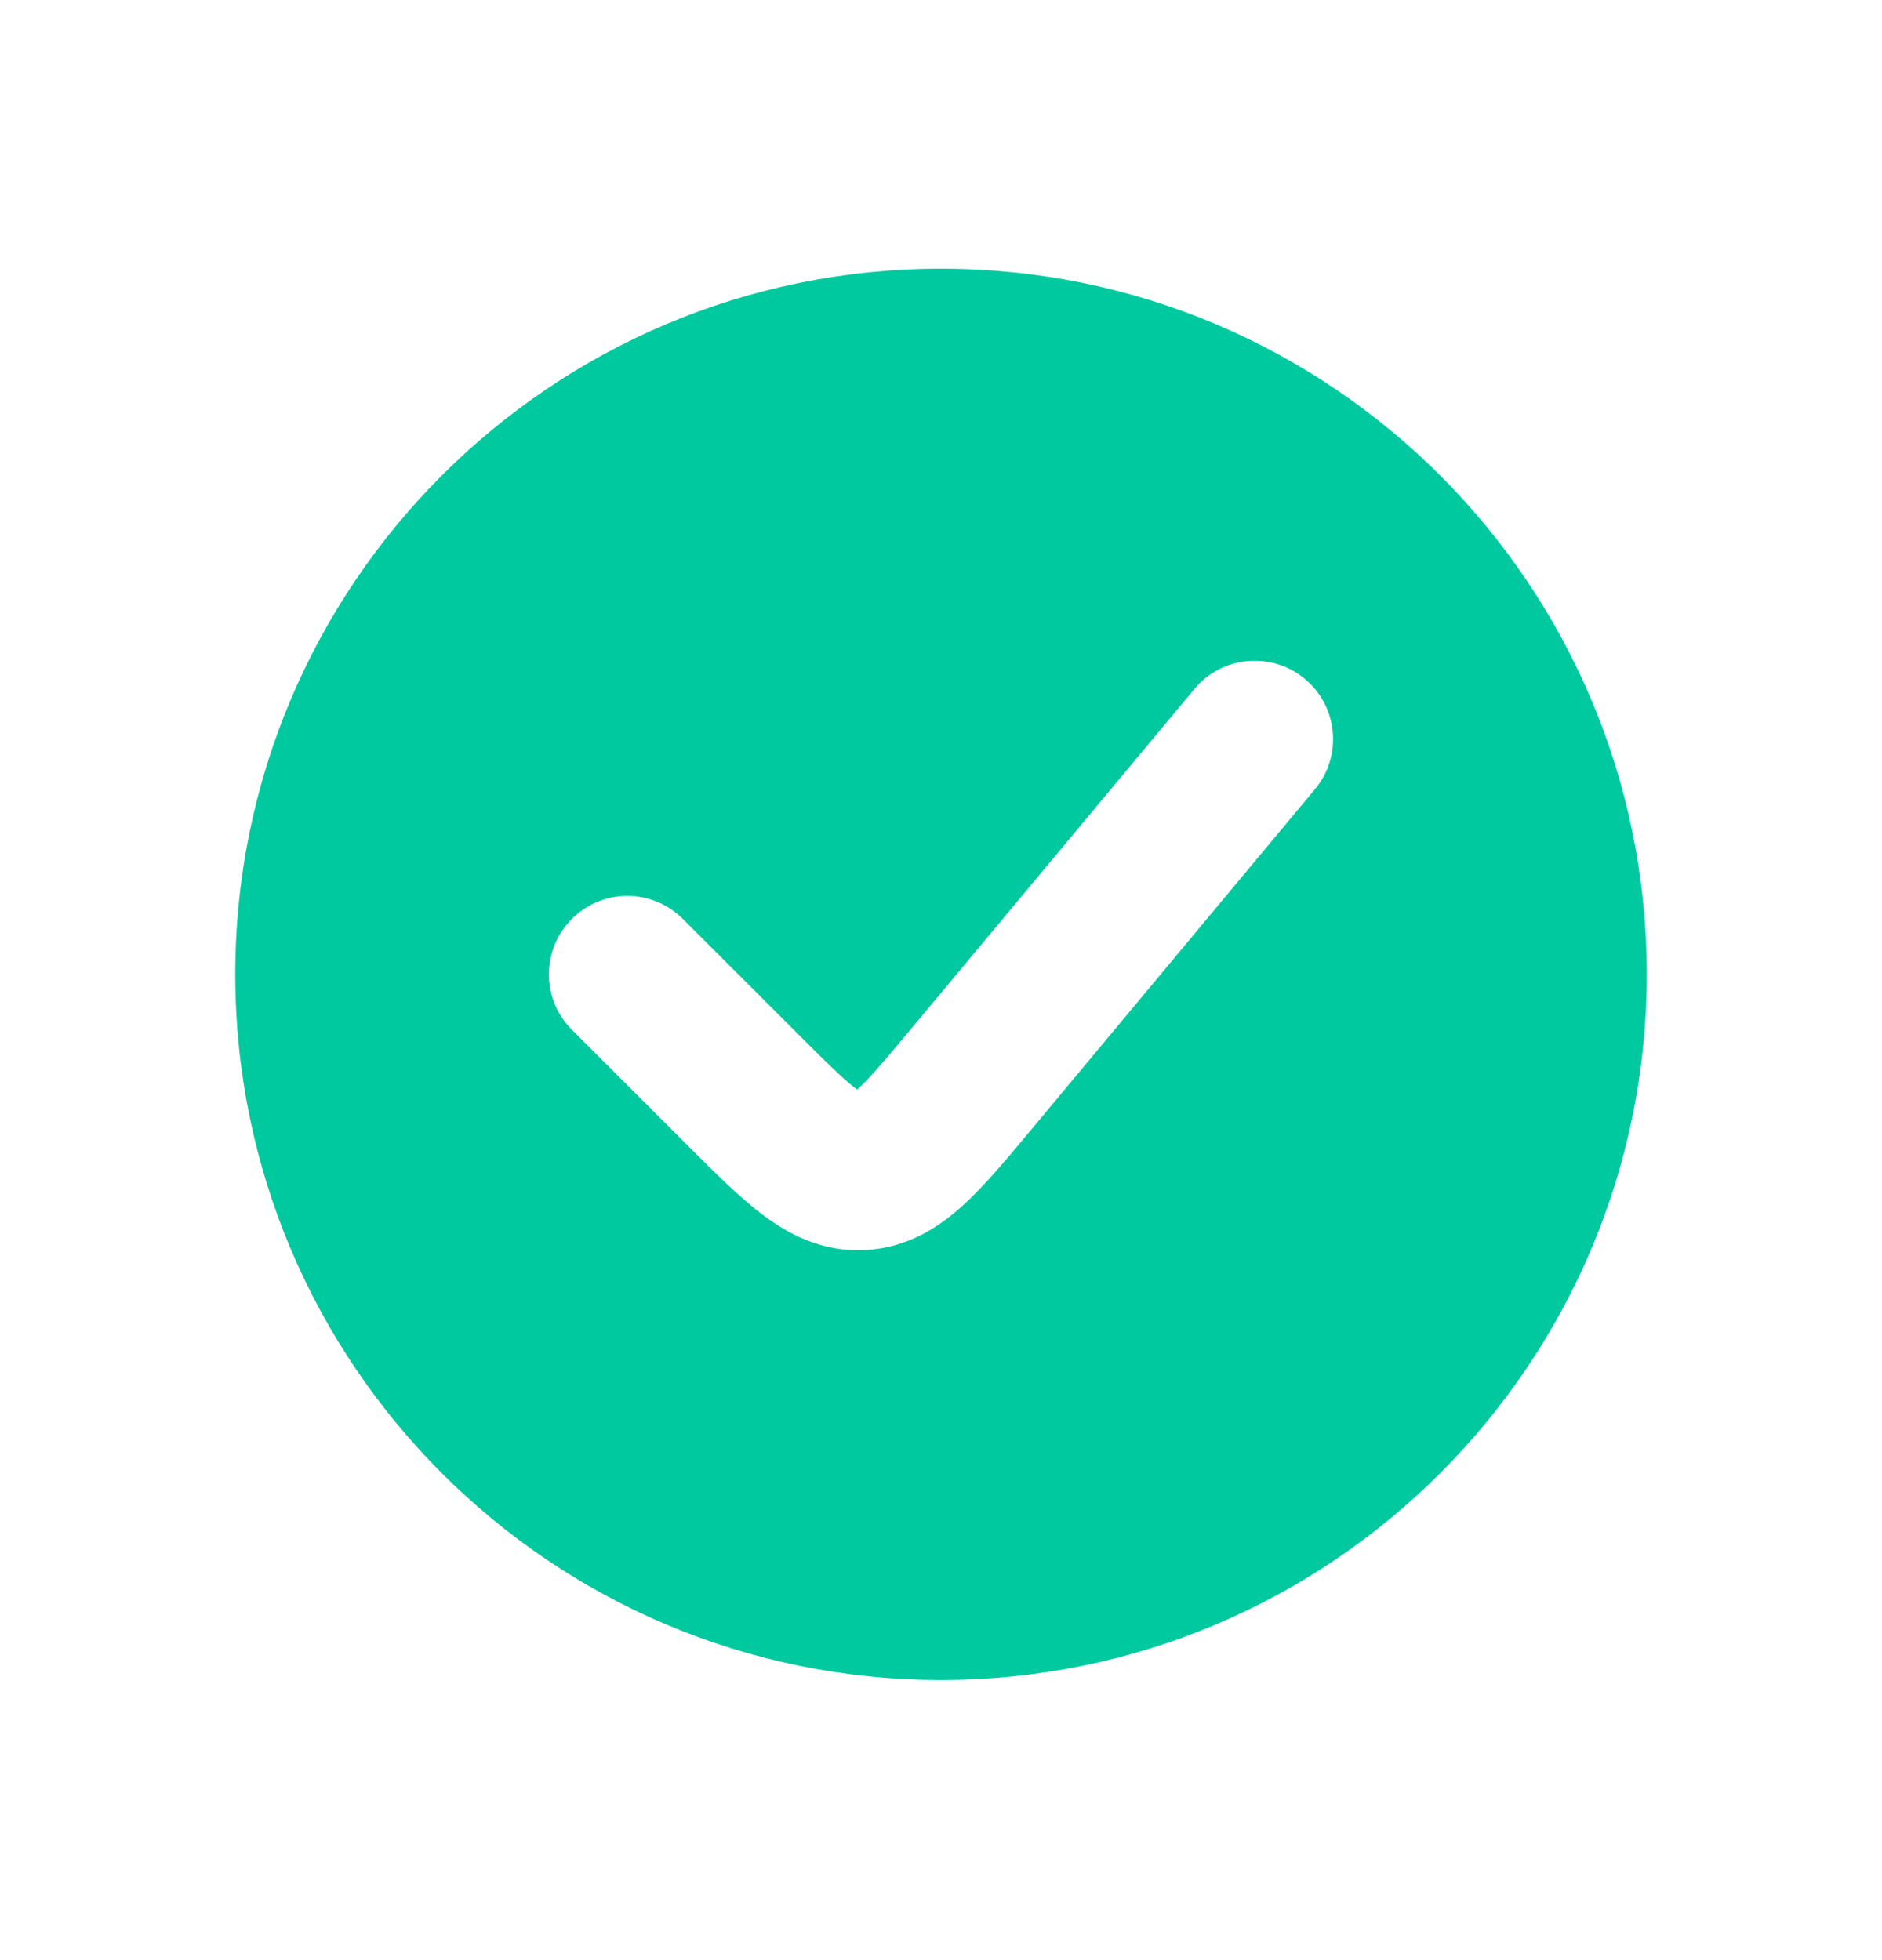
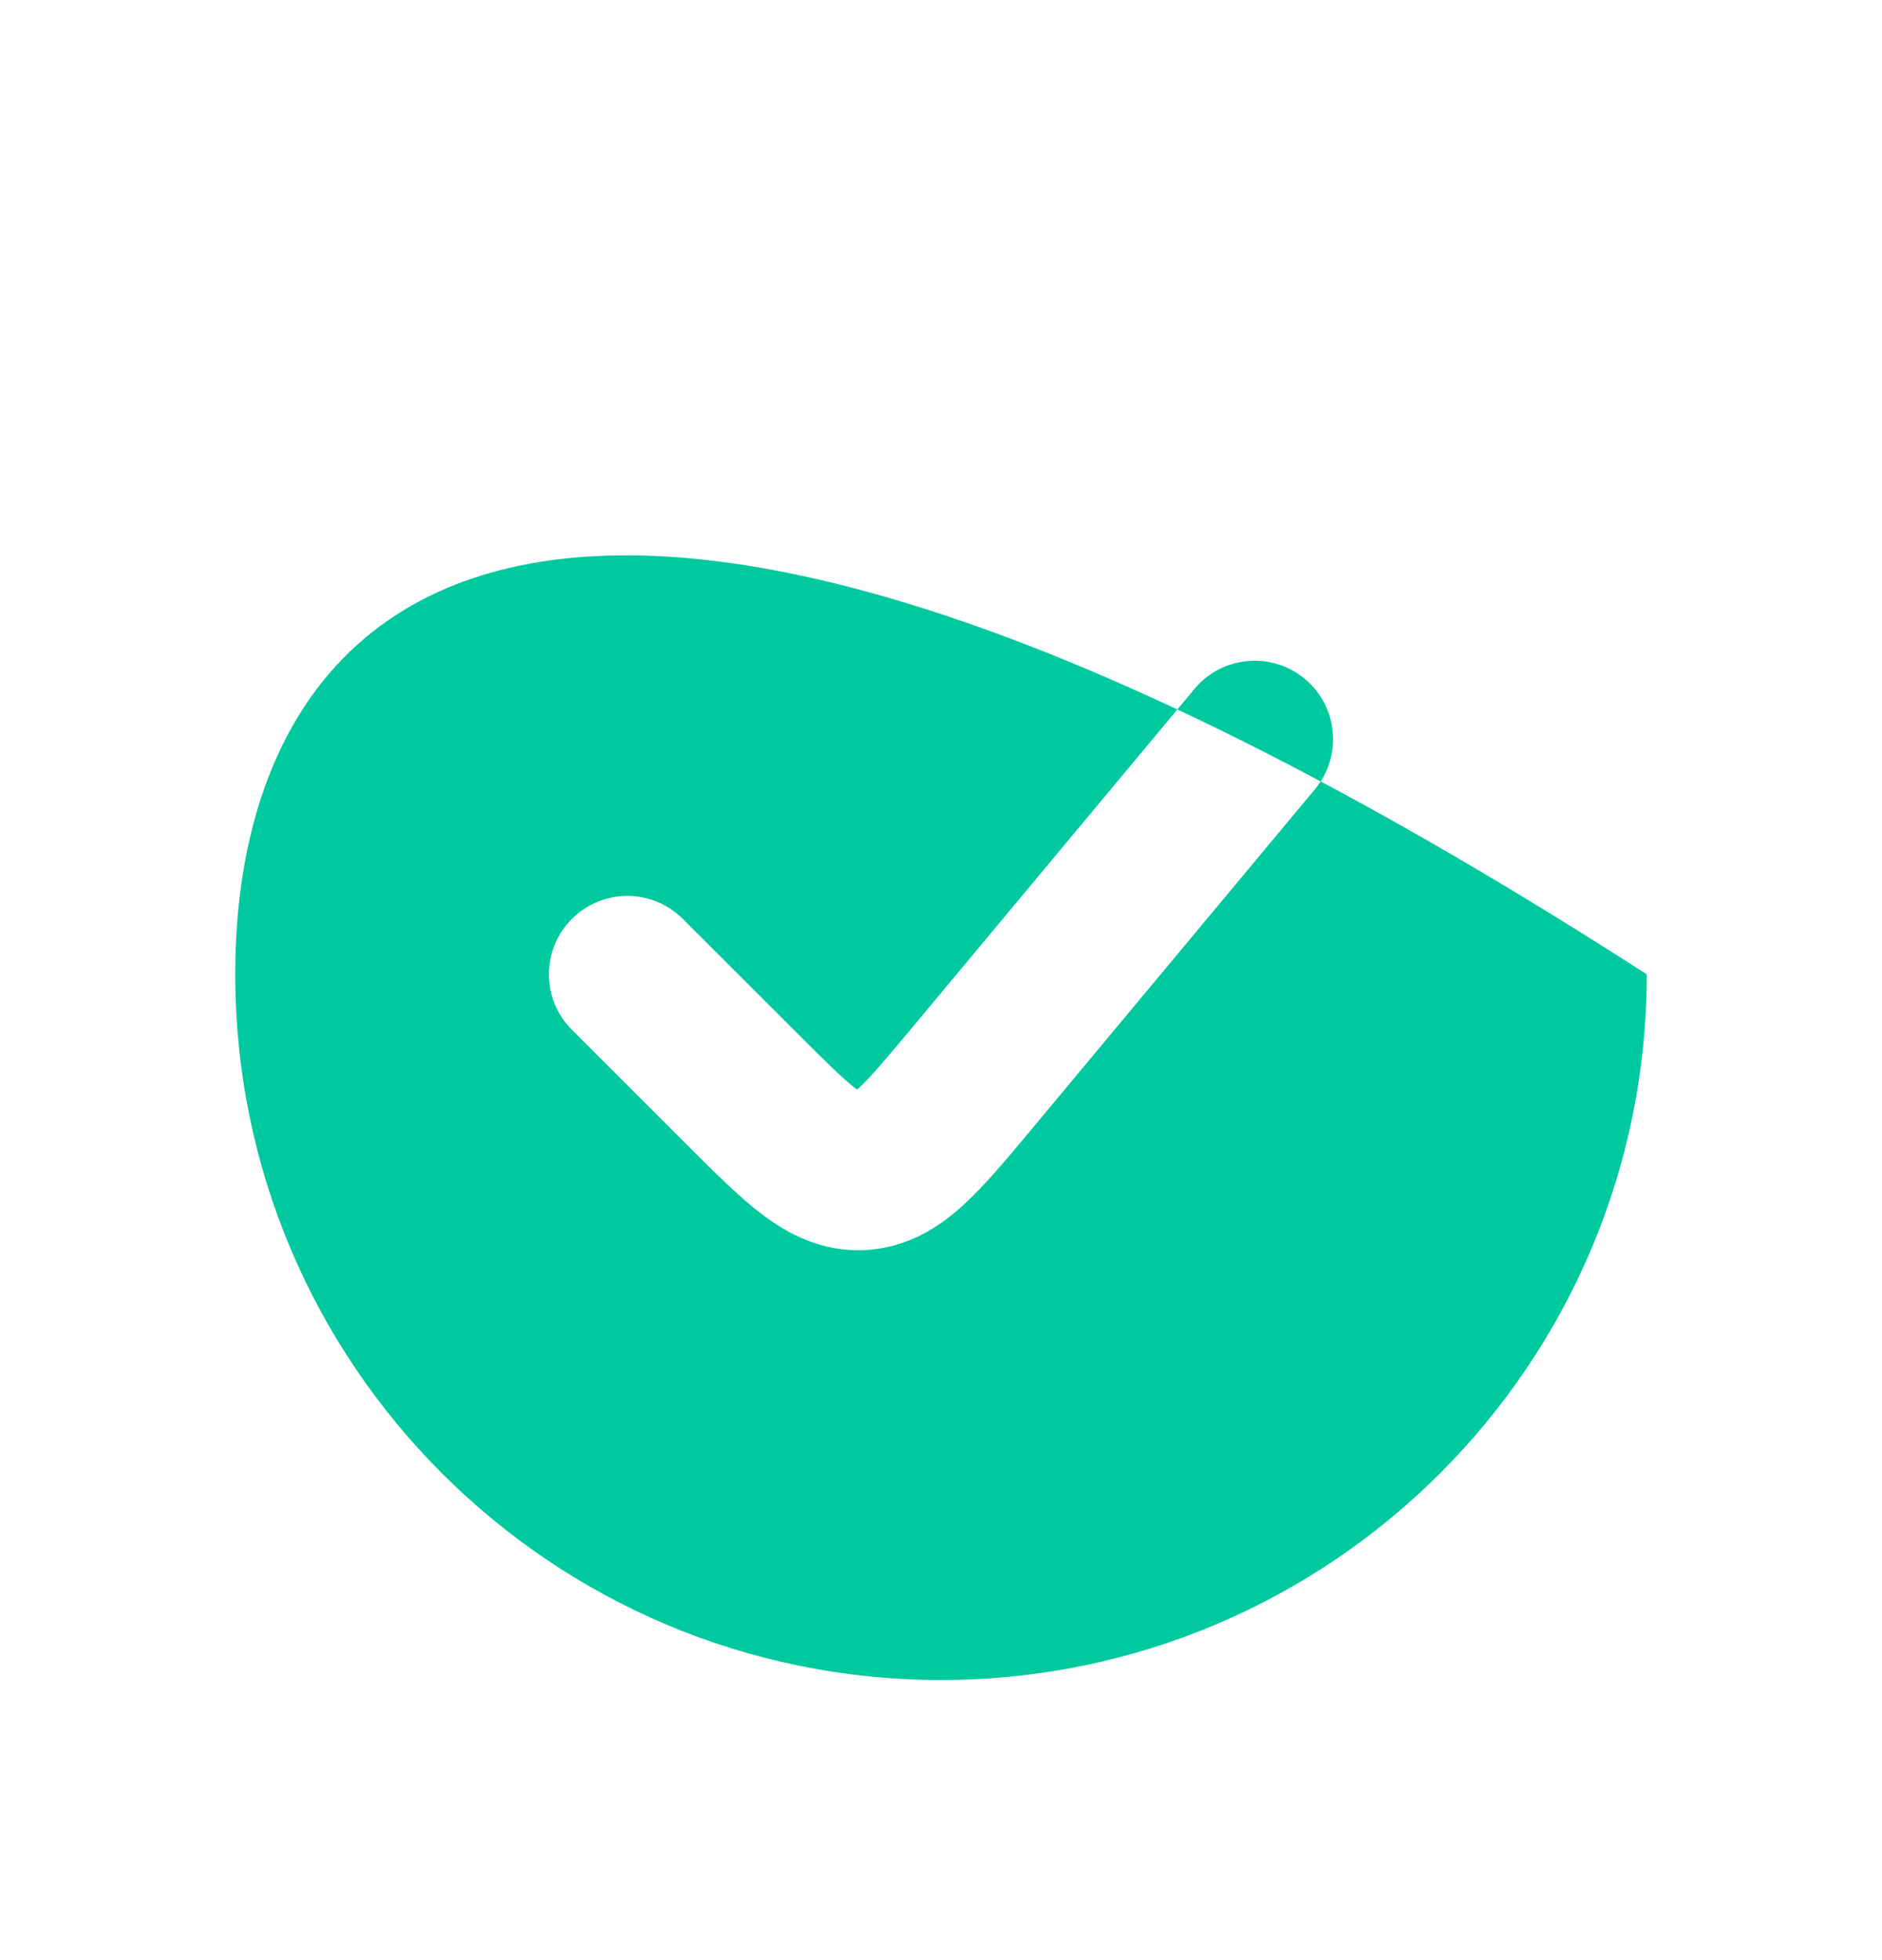
<svg xmlns="http://www.w3.org/2000/svg" width="24" height="25" viewBox="0 0 24 25" fill="none">
-   <path fill-rule="evenodd" clip-rule="evenodd" d="M12 21.427C16.971 21.427 21 17.398 21 12.427C21 7.456 16.971 3.427 12 3.427C7.029 3.427 3 7.456 3 12.427C3 17.398 7.029 21.427 12 21.427ZM16.768 10.067C17.122 9.643 17.064 9.012 16.64 8.659C16.216 8.305 15.585 8.363 15.232 8.787L11.634 13.104C11.287 13.52 11.092 13.751 10.937 13.892L10.931 13.898L10.924 13.893C10.756 13.766 10.541 13.554 10.159 13.171L8.707 11.72C8.317 11.329 7.683 11.329 7.293 11.72C6.902 12.11 6.902 12.744 7.293 13.134L8.744 14.585L8.785 14.626L8.785 14.626C9.112 14.953 9.426 15.267 9.718 15.488C10.045 15.736 10.474 15.969 11.023 15.944C11.573 15.919 11.979 15.648 12.282 15.372C12.553 15.125 12.838 14.784 13.133 14.429L13.133 14.429L13.17 14.385L16.768 10.067Z" fill="#00C99F" />
+   <path fill-rule="evenodd" clip-rule="evenodd" d="M12 21.427C16.971 21.427 21 17.398 21 12.427C7.029 3.427 3 7.456 3 12.427C3 17.398 7.029 21.427 12 21.427ZM16.768 10.067C17.122 9.643 17.064 9.012 16.64 8.659C16.216 8.305 15.585 8.363 15.232 8.787L11.634 13.104C11.287 13.52 11.092 13.751 10.937 13.892L10.931 13.898L10.924 13.893C10.756 13.766 10.541 13.554 10.159 13.171L8.707 11.72C8.317 11.329 7.683 11.329 7.293 11.72C6.902 12.11 6.902 12.744 7.293 13.134L8.744 14.585L8.785 14.626L8.785 14.626C9.112 14.953 9.426 15.267 9.718 15.488C10.045 15.736 10.474 15.969 11.023 15.944C11.573 15.919 11.979 15.648 12.282 15.372C12.553 15.125 12.838 14.784 13.133 14.429L13.133 14.429L13.17 14.385L16.768 10.067Z" fill="#00C99F" />
</svg>